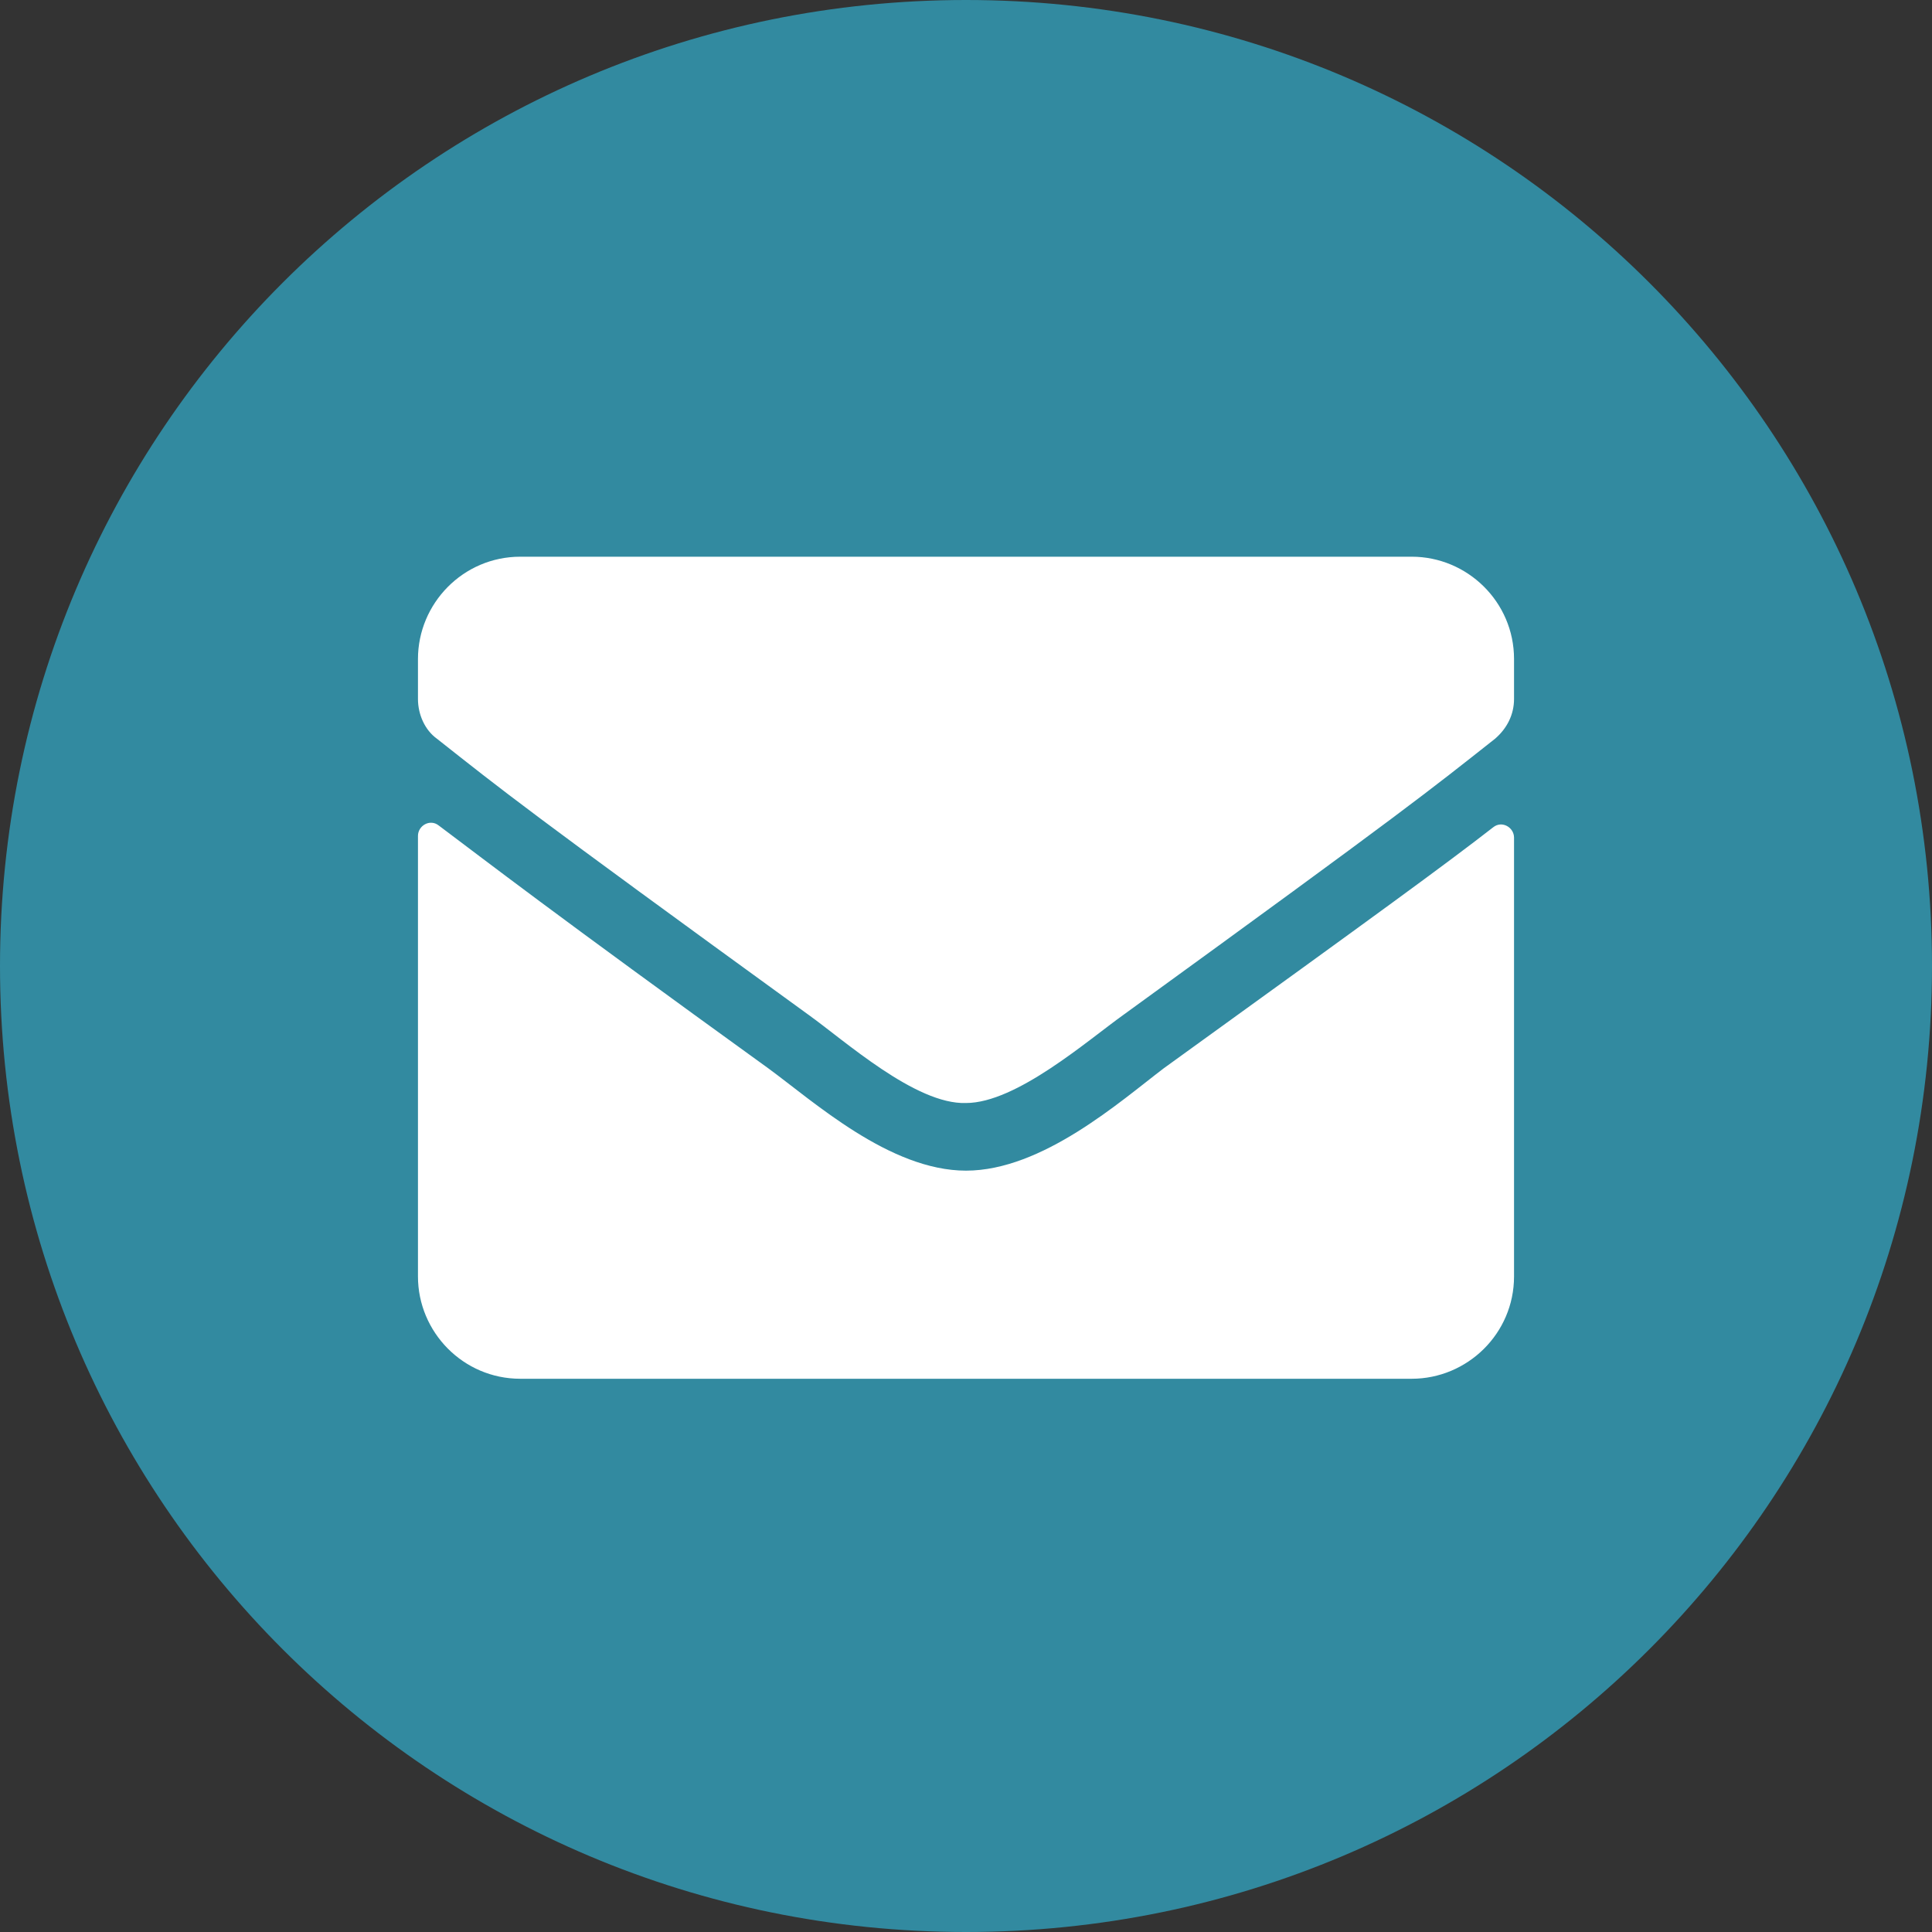
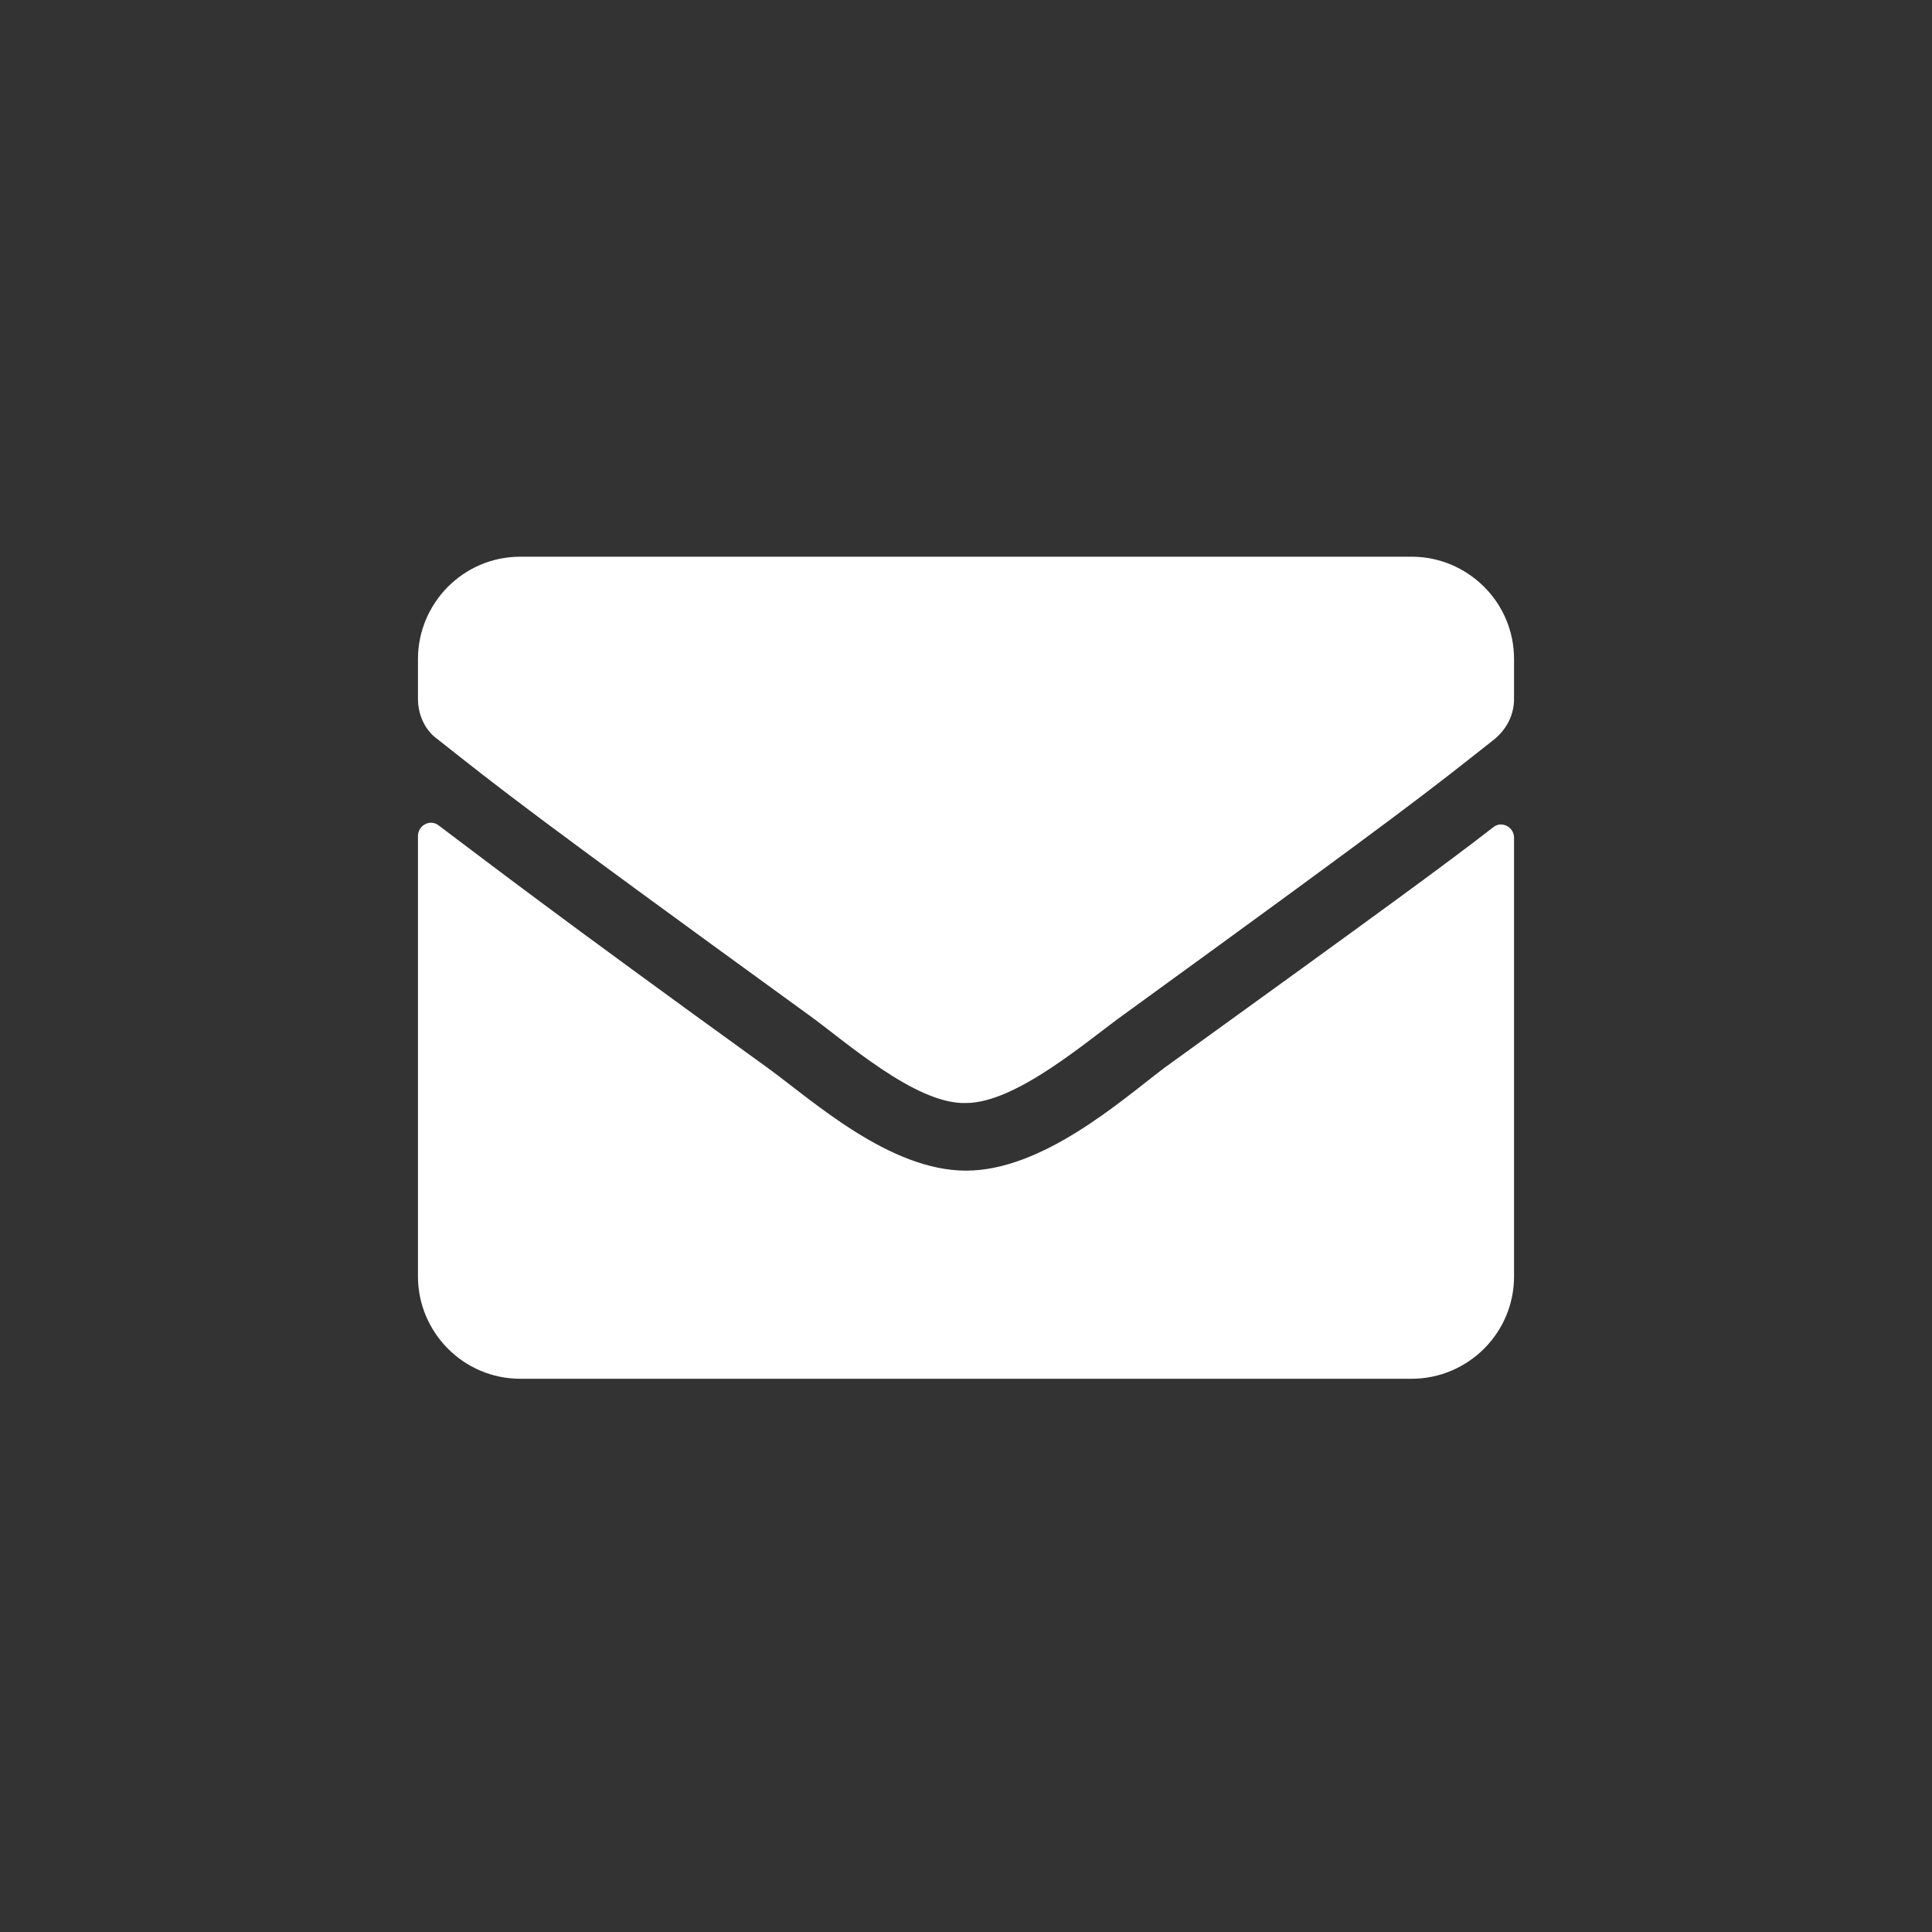
<svg xmlns="http://www.w3.org/2000/svg" version="1.1" id="Layer_1" x="0px" y="0px" viewBox="0 0 111.4 111.4" style="enable-background:new 0 0 111.4 111.4;" xml:space="preserve">
  <rect x="0" y="0" width="111.4" height="111.4" fill="#333333" stroke="none" />
  <style type="text/css">
	.st0{fill:#328AA0;}
	.st1{fill:#FFFFFF;}
</style>
-   <path class="st0" d="M55.7,0C24.9,0,0,24.9,0,55.7s24.9,55.7,55.7,55.7s55.7-24.9,55.7-55.7c0,0,0,0,0,0C111.4,24.9,86.5,0,55.7,0  C55.7,0,55.7,0,55.7,0z" />
  <path class="st1" d="M86.1,47.7c0.5-0.4,1.2,0,1.2,0.6v25.3c0,3.3-2.7,5.9-5.9,5.9H30c-3.3,0-5.9-2.7-5.9-5.9V48.2  c0-0.6,0.7-1,1.2-0.6c2.8,2.1,6.4,4.9,19,14c2.6,1.9,7,5.9,11.4,5.9c4.4,0,8.9-4,11.4-5.9C79.7,52.5,83.4,49.8,86.1,47.7z   M55.7,63.6c2.9,0,7-3.6,9.1-5.1c16.4-11.9,17.6-12.9,21.4-15.9c0.7-0.6,1.1-1.4,1.1-2.3v-2.3c0-3.3-2.7-5.9-5.9-5.9H30  c-3.3,0-5.9,2.7-5.9,5.9v2.3c0,0.9,0.4,1.8,1.1,2.3c3.8,3,5,4,21.4,15.9C48.7,60,52.8,63.7,55.7,63.6L55.7,63.6z" />
</svg>